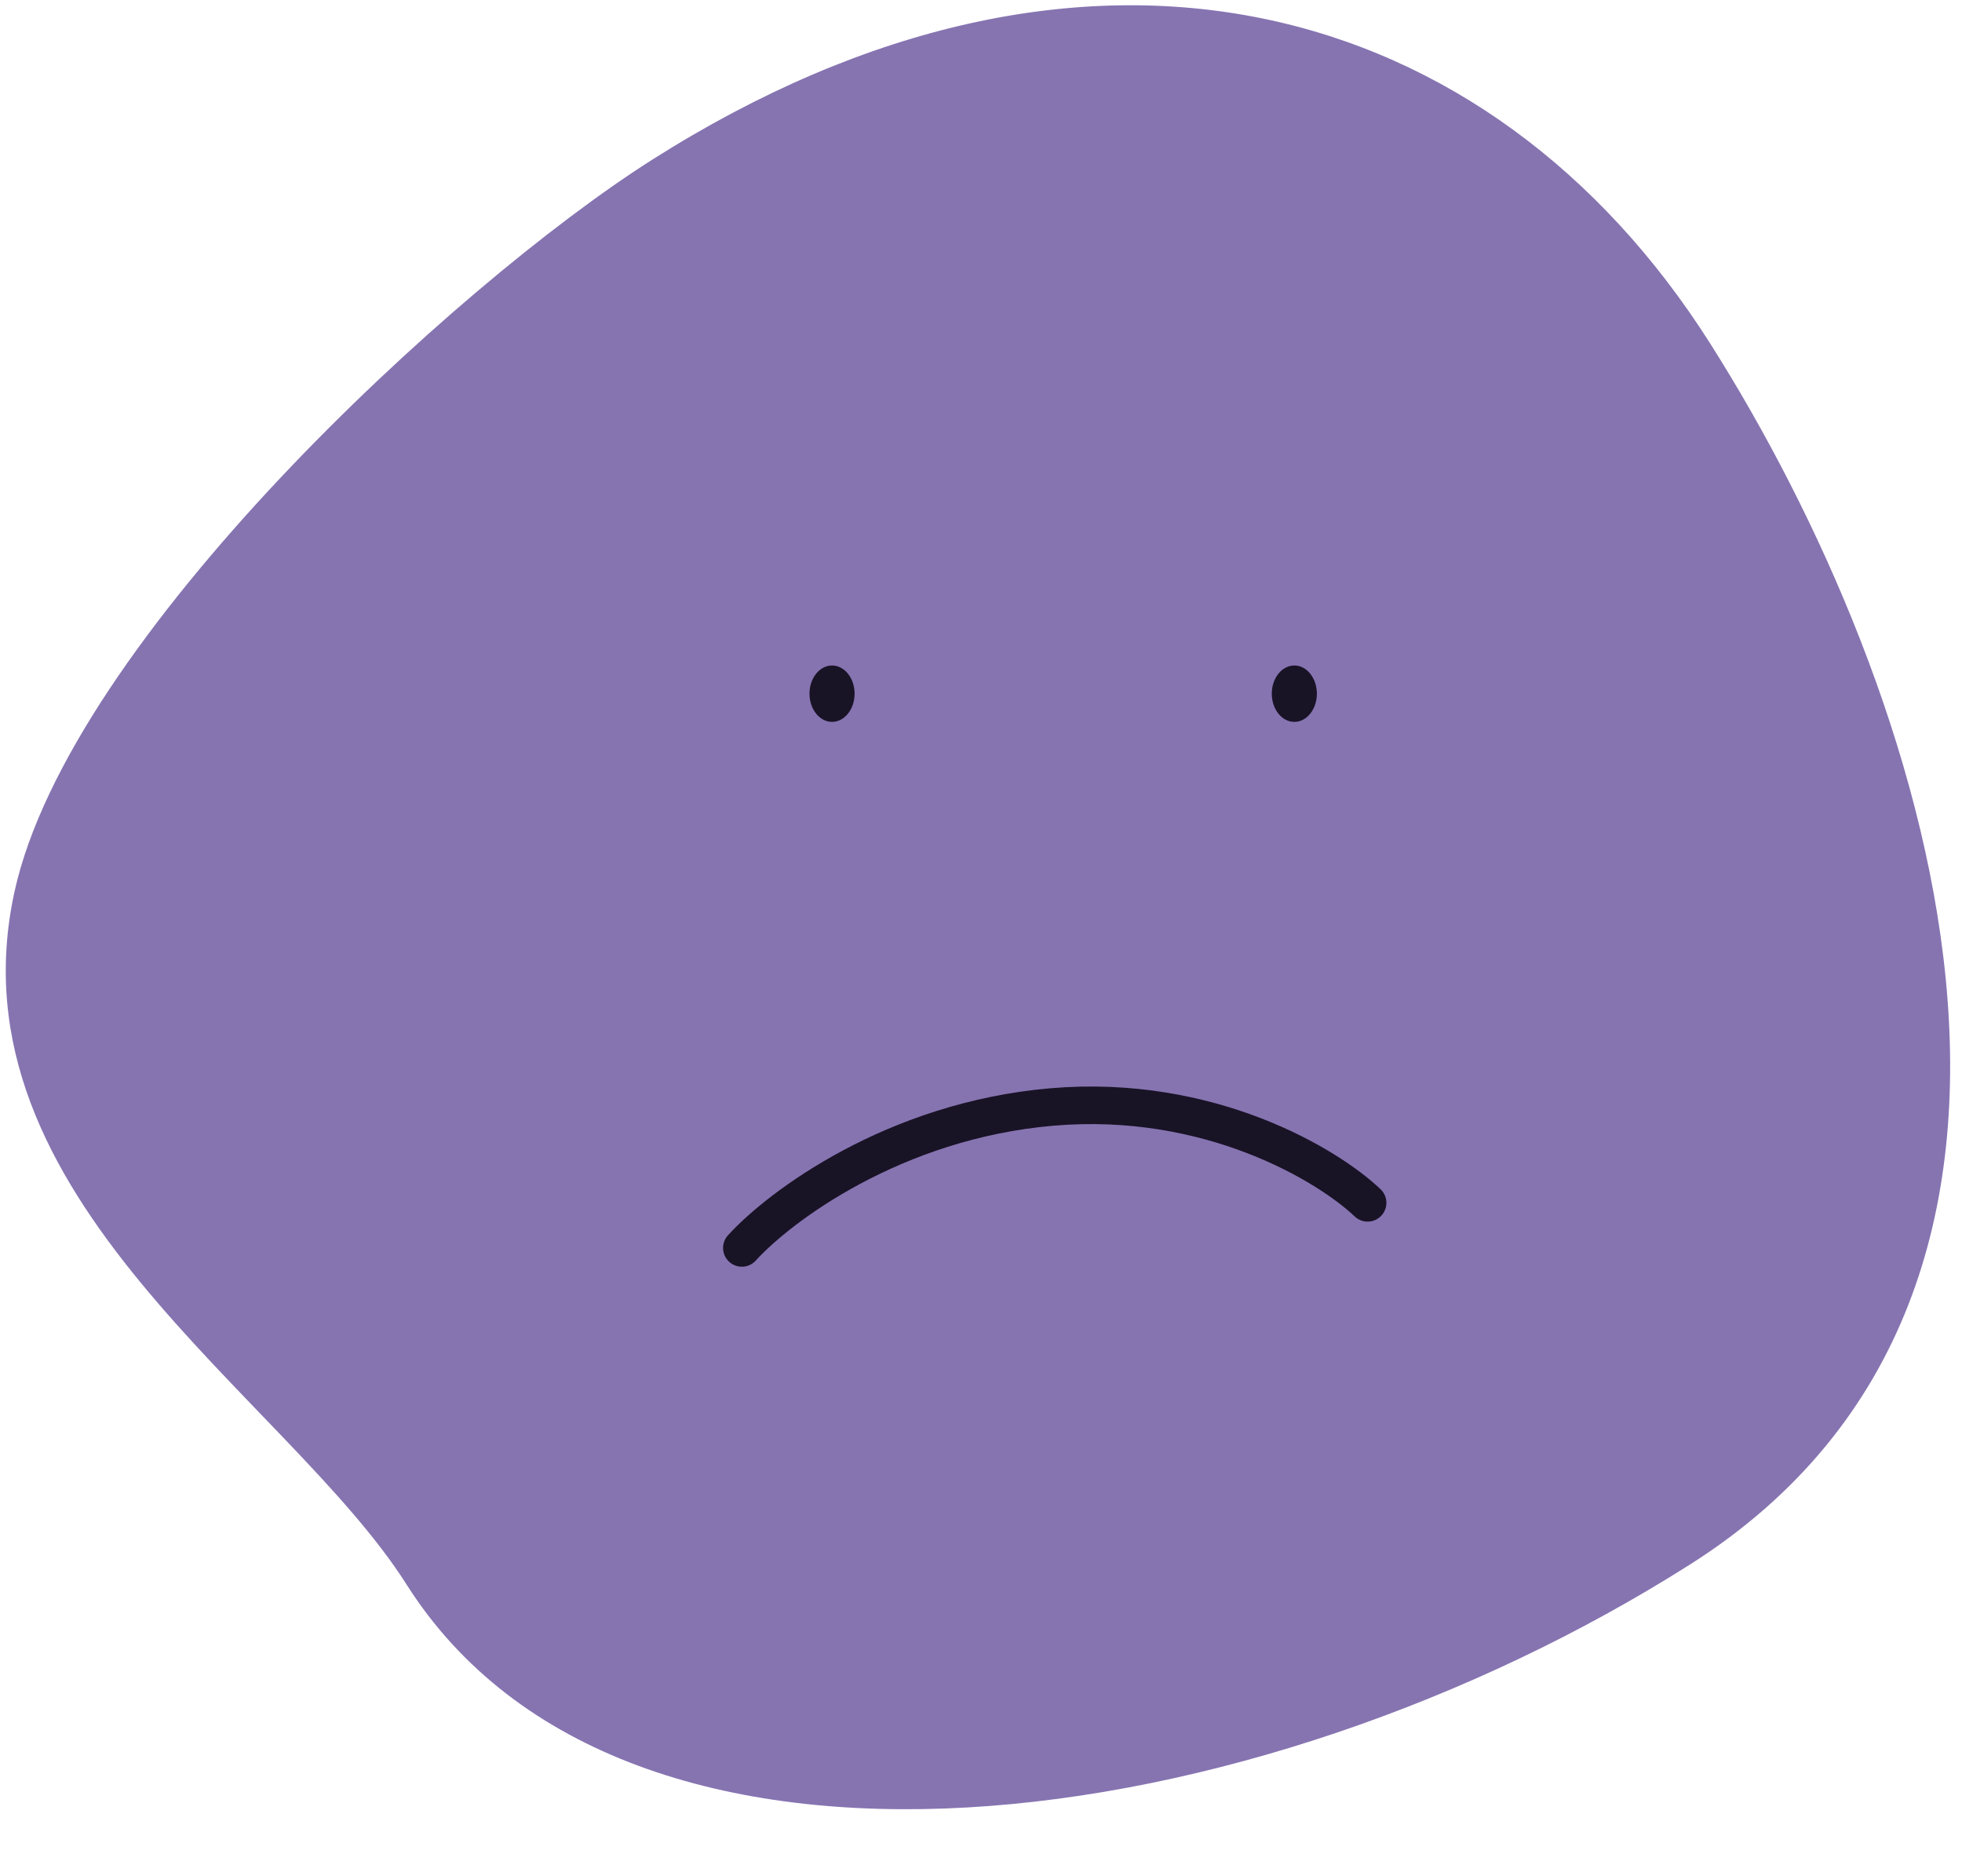
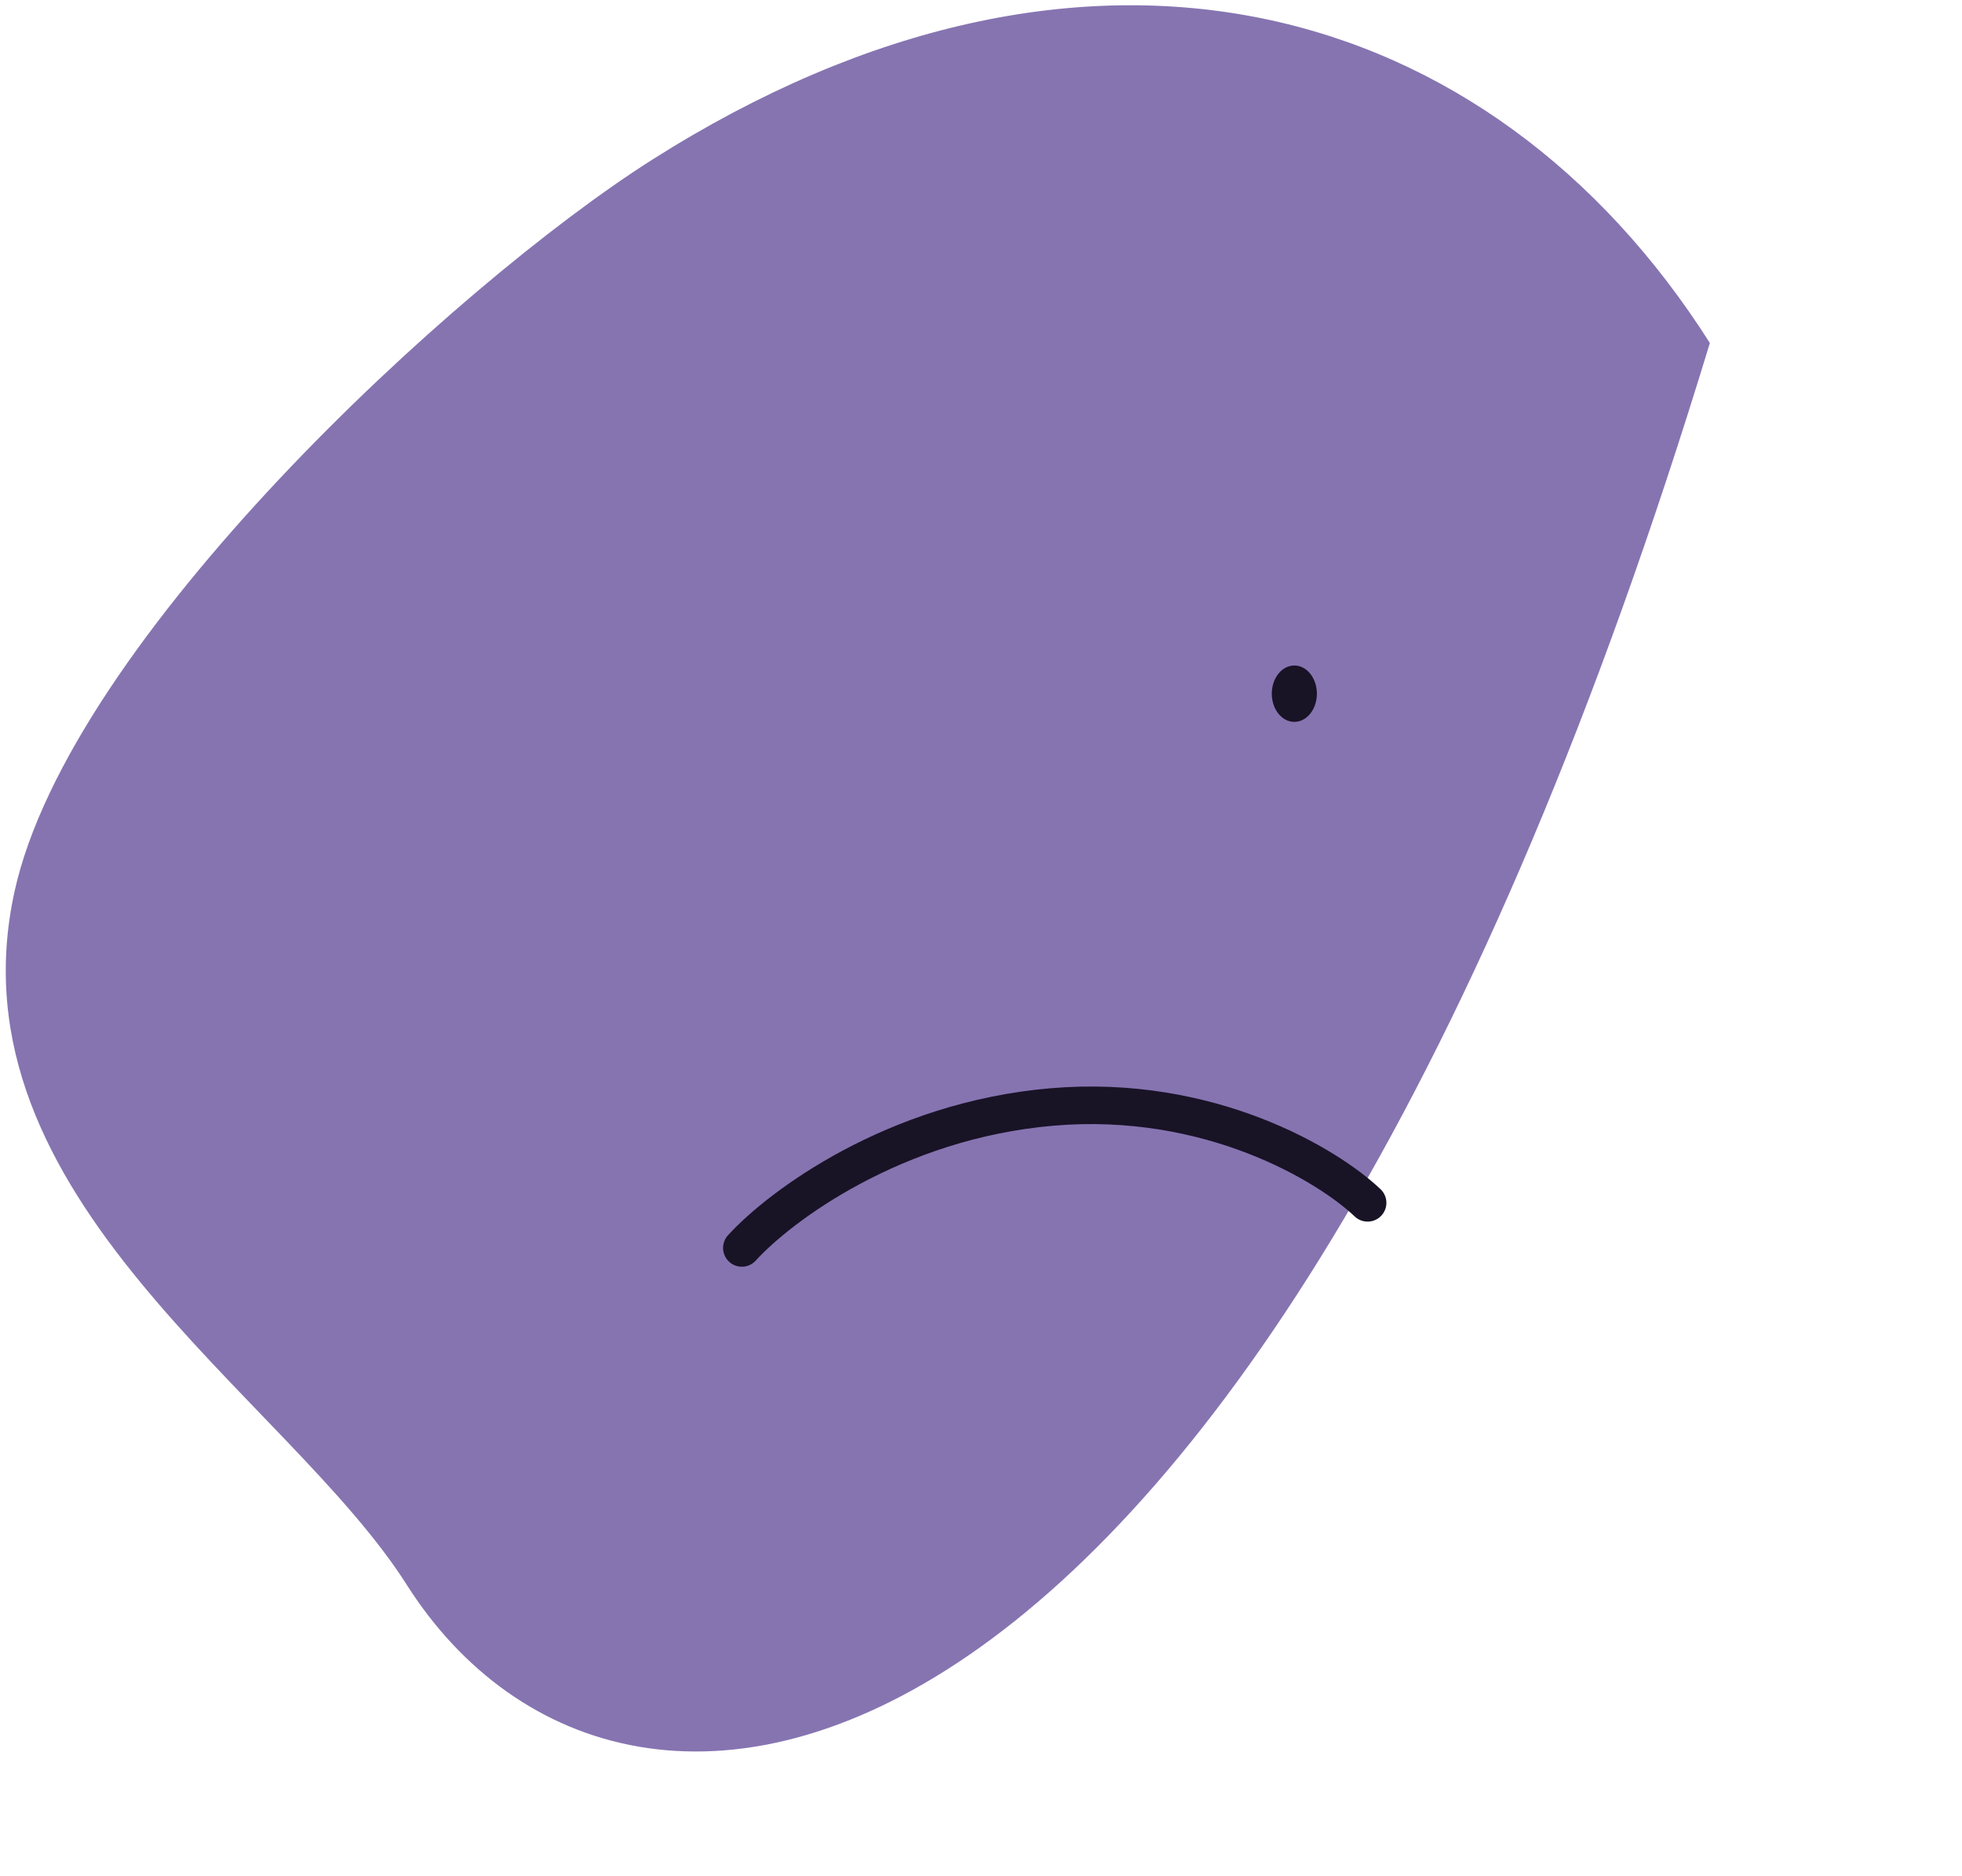
<svg xmlns="http://www.w3.org/2000/svg" width="136" height="130" viewBox="0 0 136 130" fill="none">
-   <path d="M45.175 11.089C75.421 -8.113 103.369 -0.097 118.523 23.771C133.676 47.64 147.42 89.207 117.174 108.41C86.929 127.612 43.341 133.691 28.187 109.822C19.868 96.72 -3.641 83.055 1.001 61.816C4.814 44.364 31.533 19.75 45.175 11.089Z" fill="#8674B1" />
+   <path d="M45.175 11.089C75.421 -8.113 103.369 -0.097 118.523 23.771C86.929 127.612 43.341 133.691 28.187 109.822C19.868 96.72 -3.641 83.055 1.001 61.816C4.814 44.364 31.533 19.75 45.175 11.089Z" fill="#8674B1" />
  <path d="M94.799 83.362C92.064 80.757 83.858 75.781 72.916 76.719C61.974 77.657 54.028 83.623 51.423 86.488" stroke="#191326" stroke-width="2.603" stroke-linecap="round" />
-   <ellipse cx="57.675" cy="48.076" rx="1.563" ry="1.954" fill="#191326" />
  <ellipse cx="89.719" cy="48.076" rx="1.563" ry="1.954" fill="#191326" />
</svg>